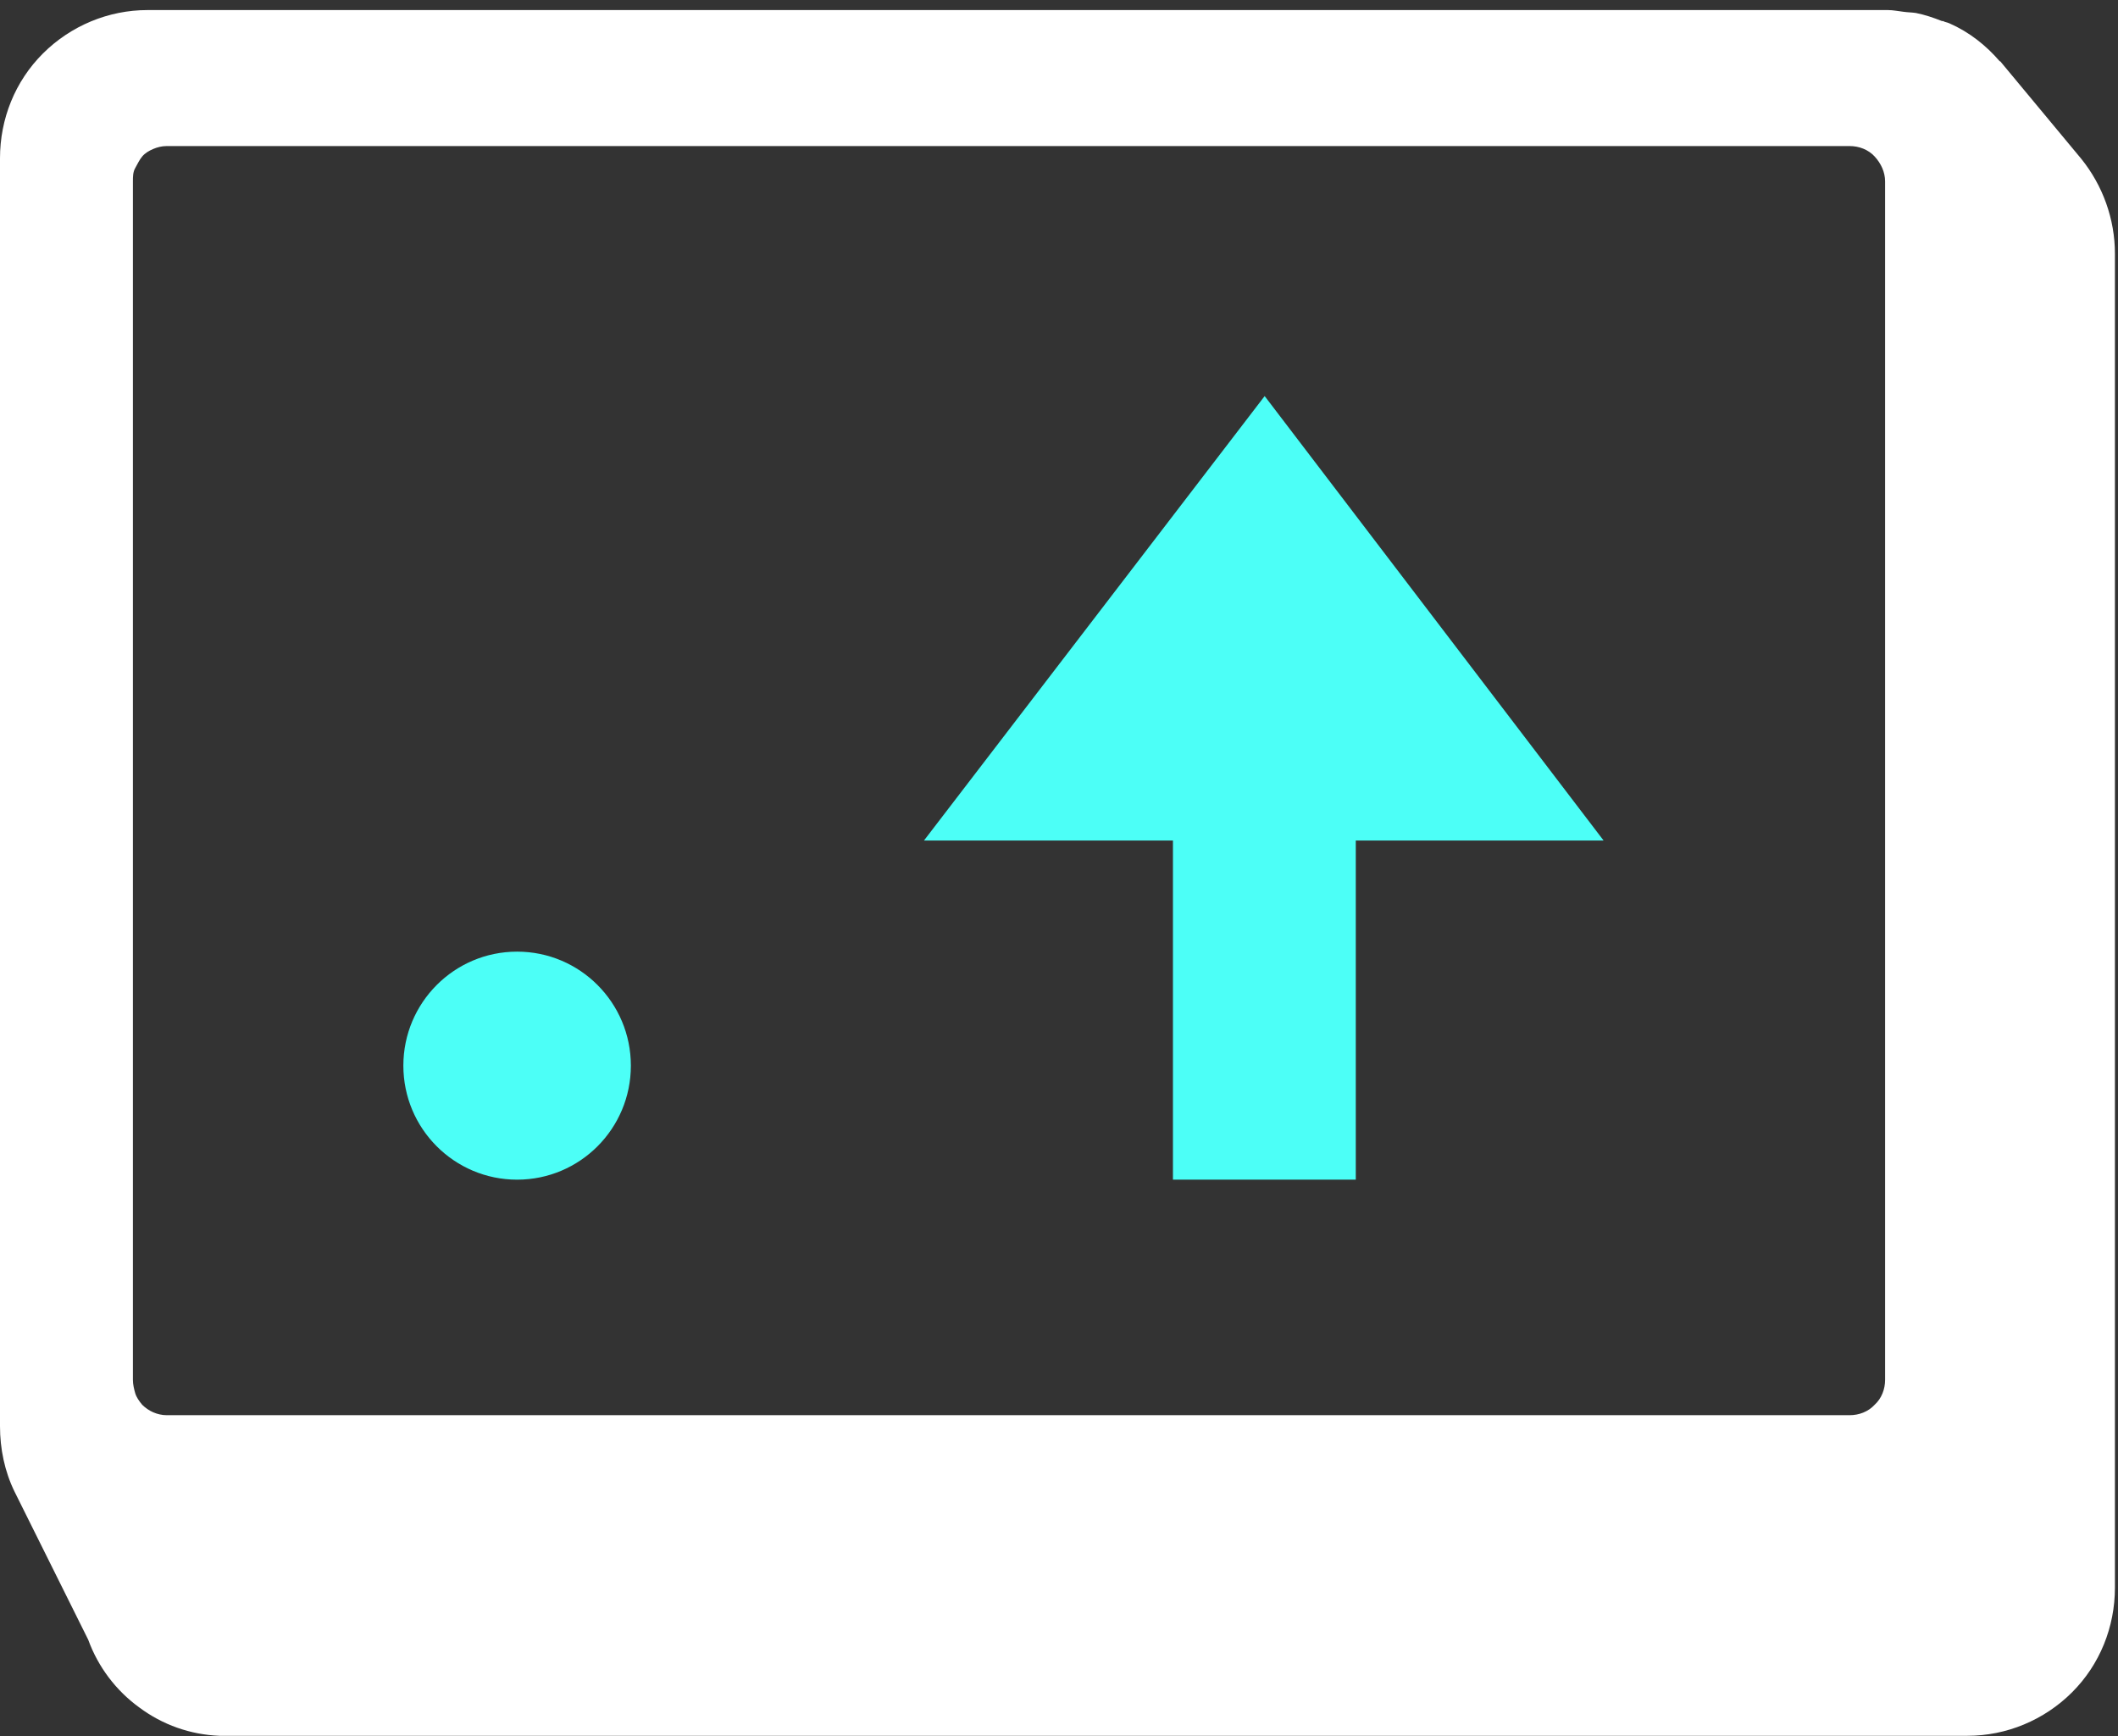
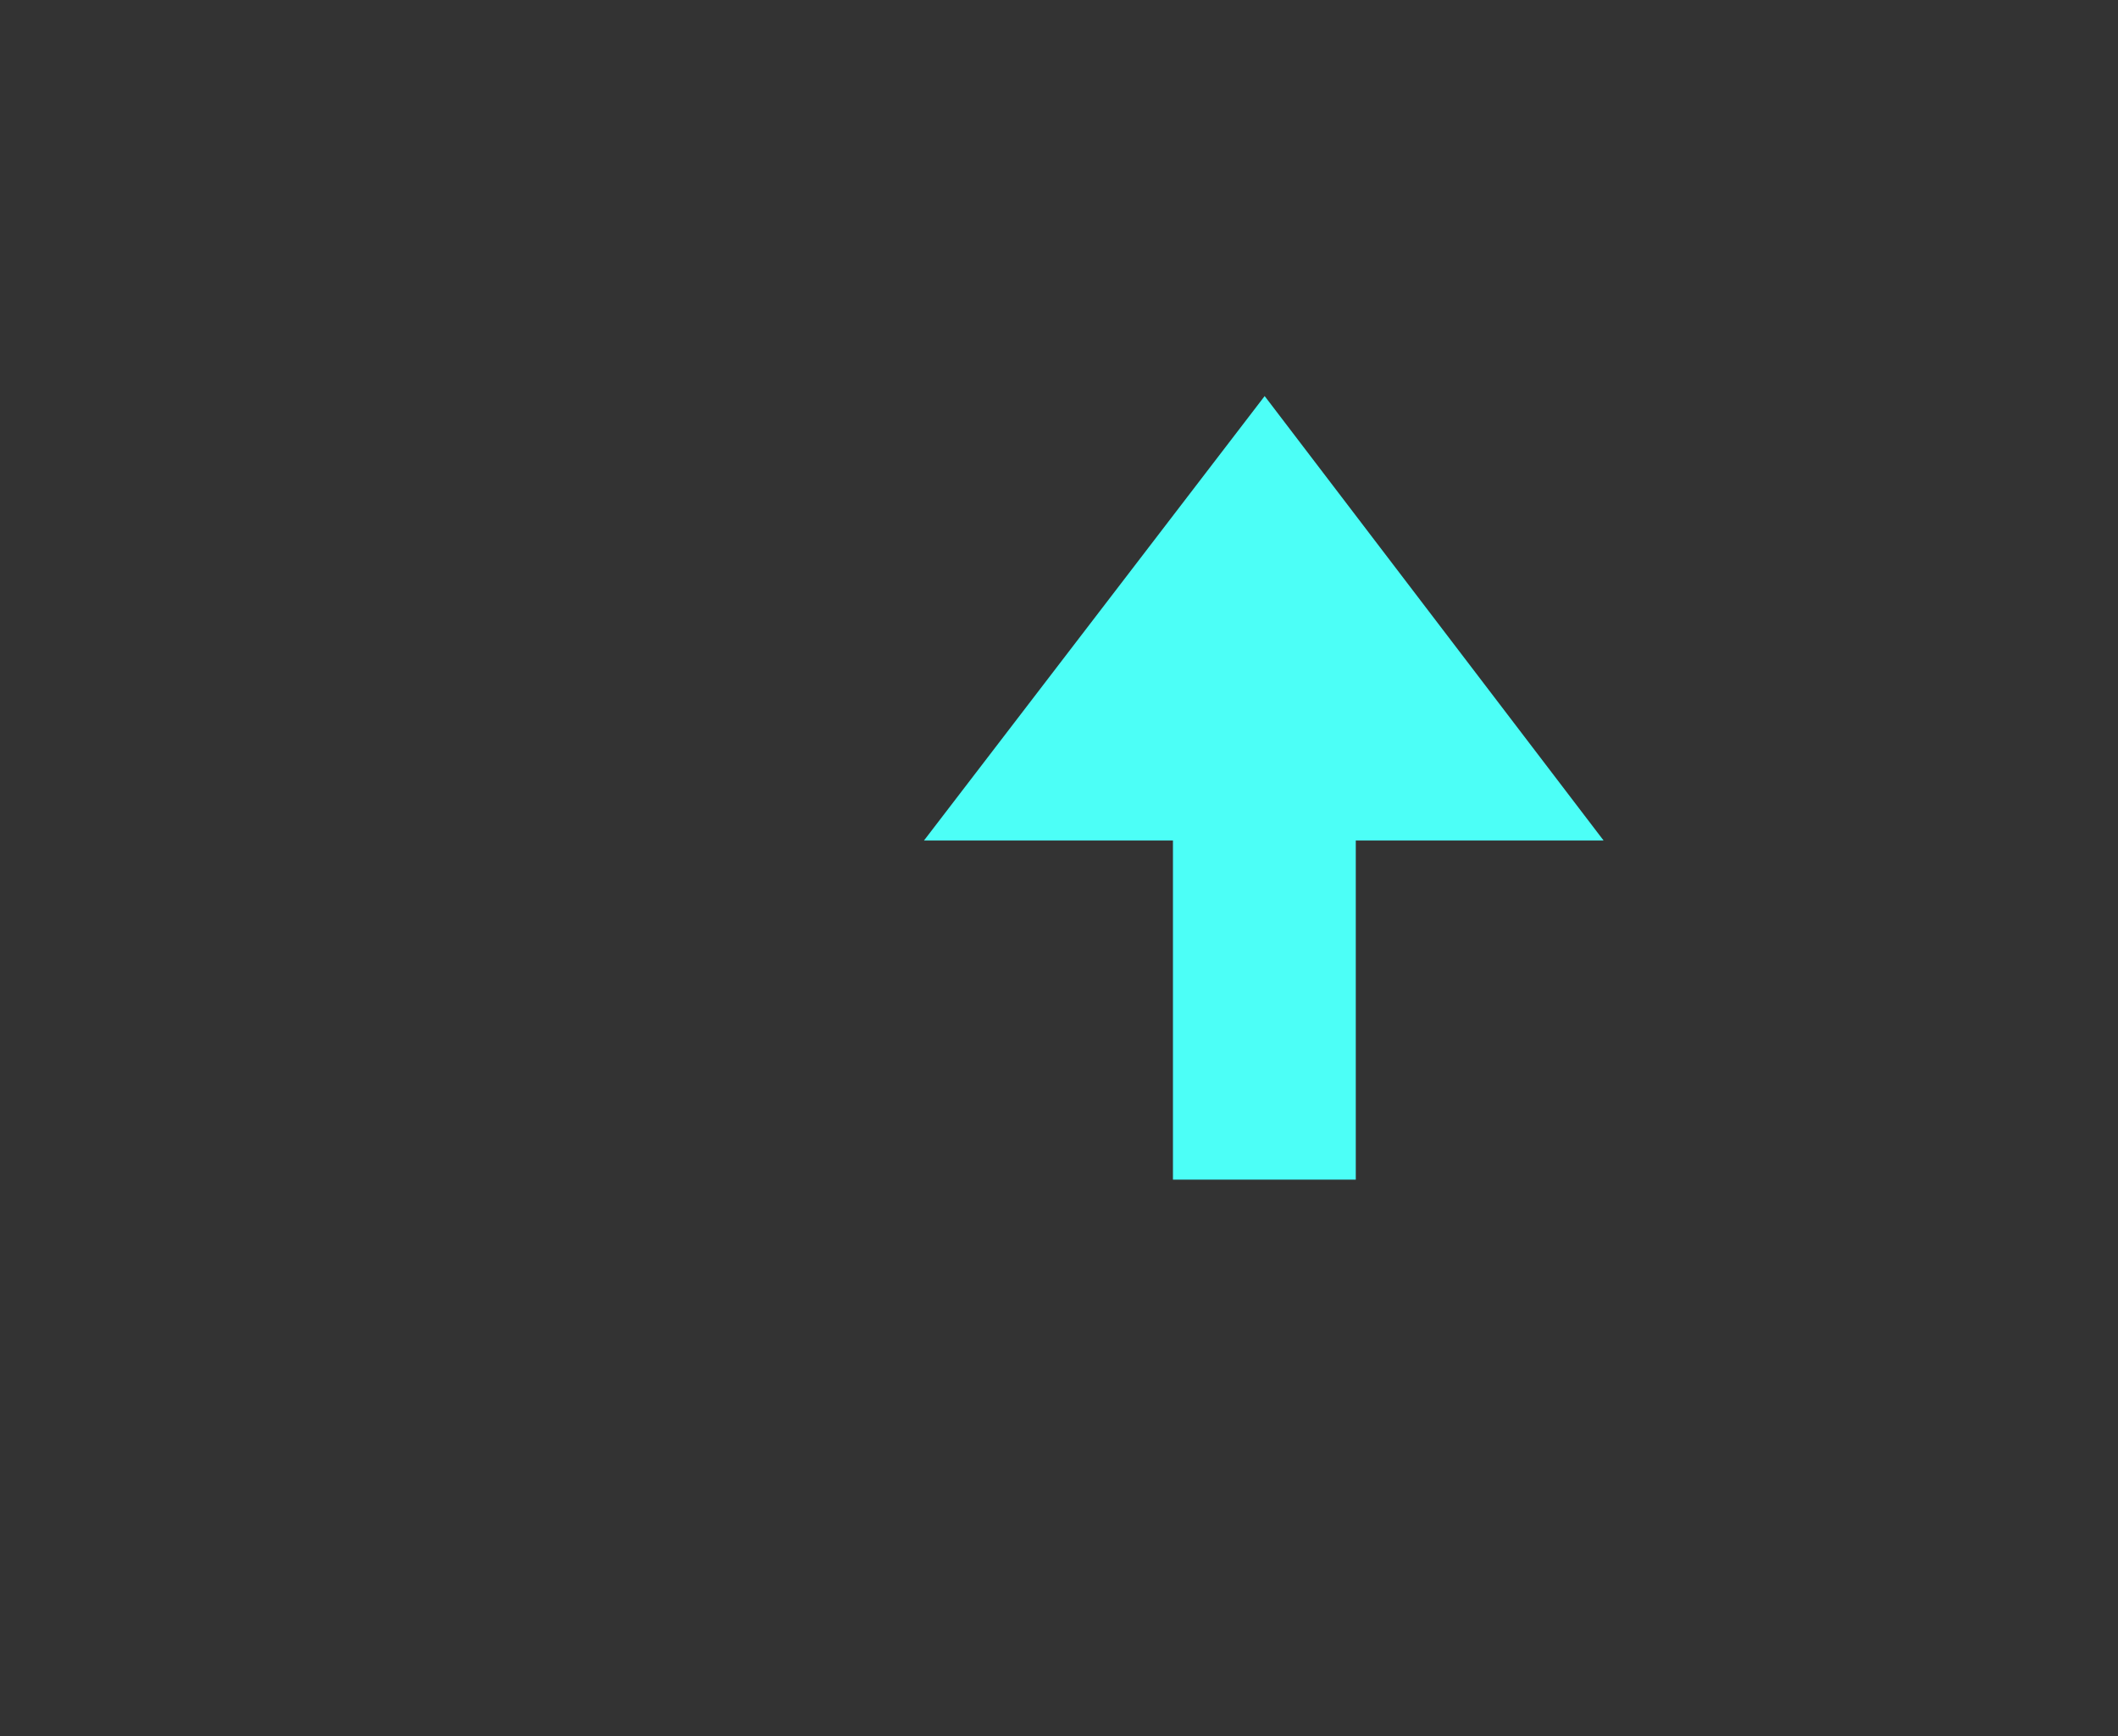
<svg xmlns="http://www.w3.org/2000/svg" width="122" height="100" viewBox="0 0 122 100" fill="none">
  <rect x="0" y="0" width="122" height="100" fill="#333333" stroke="none" />
-   <path d="M115.203 3.547C114.401 2.613 113.432 1.847 112.295 1.347C112.161 1.28 112.028 1.28 111.927 1.213C111.927 1.213 111.894 1.213 111.86 1.213C111.359 1.013 110.857 0.847 110.356 0.747C110.122 0.713 109.888 0.713 109.654 0.68C109.353 0.647 109.052 0.58 108.751 0.58L8.491 0.58C6.252 0.58 4.079 1.48 2.474 3.08C0.869 4.68 0 6.847 0 9.113L0 81.48L0 82.147C0 83.447 0.267 84.747 0.836 85.913L5.082 94.447C5.65 96.013 6.686 97.38 8.023 98.347C9.361 99.347 10.965 99.913 12.637 99.98H113.331C115.571 99.98 117.744 99.08 119.349 97.48C120.954 95.88 121.823 93.713 121.823 91.447V14.613C121.823 12.613 121.121 10.68 119.884 9.147L115.203 3.513V3.547ZM108.584 79.48C108.584 80.013 108.384 80.547 107.982 80.913C107.615 81.313 107.08 81.513 106.545 81.513H9.595C9.327 81.513 9.06 81.447 8.826 81.347C8.592 81.247 8.358 81.08 8.191 80.913C8.023 80.713 7.856 80.48 7.789 80.247C7.723 80.013 7.656 79.747 7.656 79.48L7.656 10.447C7.656 10.18 7.656 9.913 7.789 9.68C7.923 9.447 8.023 9.213 8.191 9.013C8.358 8.813 8.592 8.68 8.826 8.58C9.06 8.48 9.327 8.413 9.595 8.413L106.545 8.413C107.08 8.413 107.615 8.613 107.982 9.013C108.35 9.413 108.584 9.913 108.584 10.447V79.48Z" fill="white" />
  <path d="M53.222 48.413H67.564V67.947H78.095V48.413H92.37L72.846 22.813L53.222 48.413Z" fill="#4CFFF7" />
-   <path d="M29.787 67.947C33.406 67.947 36.339 65.007 36.339 61.38C36.339 57.753 33.406 54.813 29.787 54.813C26.168 54.813 23.234 57.753 23.234 61.38C23.234 65.007 26.168 67.947 29.787 67.947Z" fill="#4CFFF7" />
</svg>